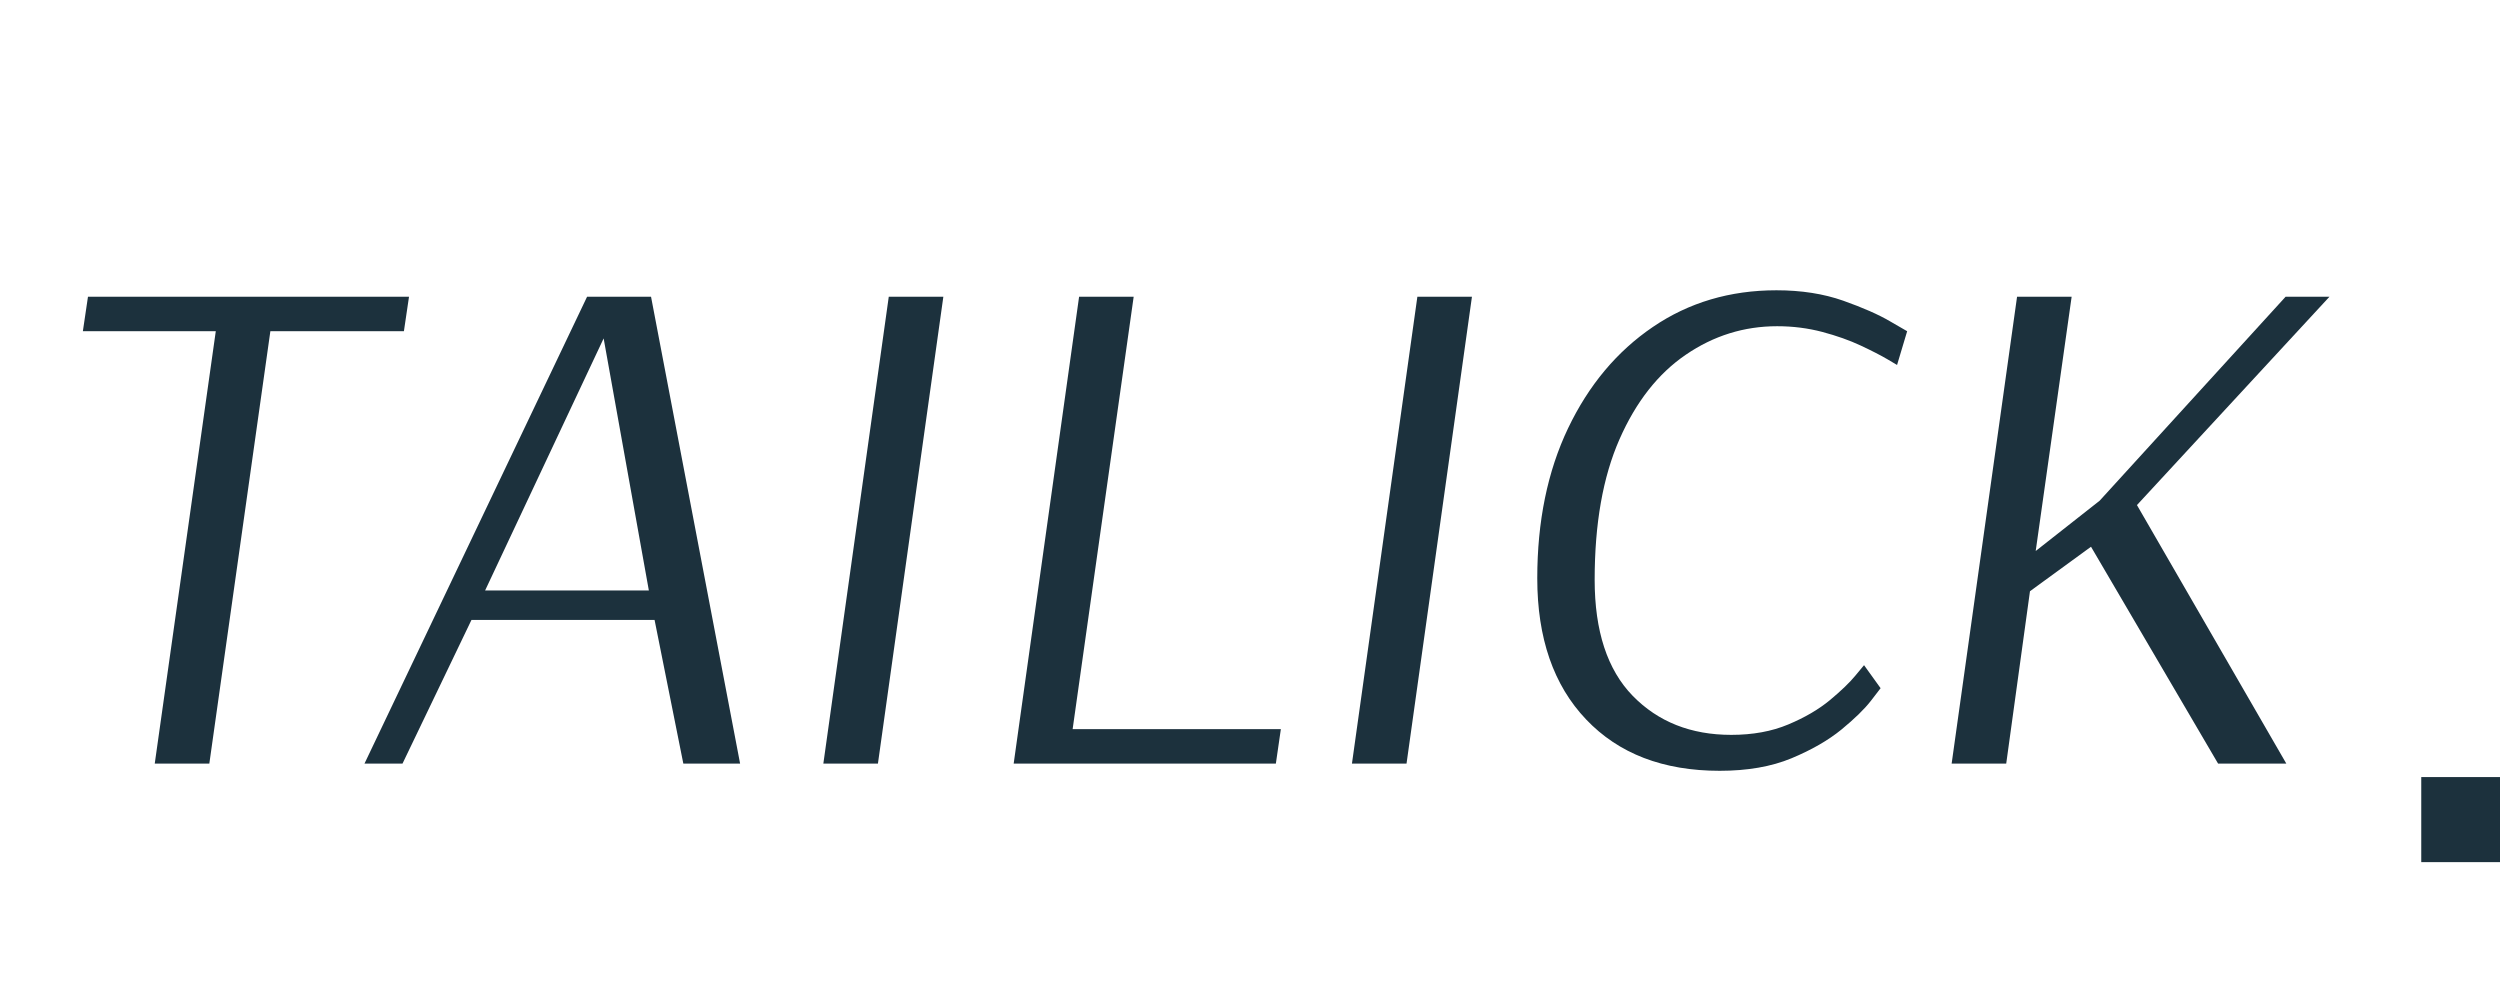
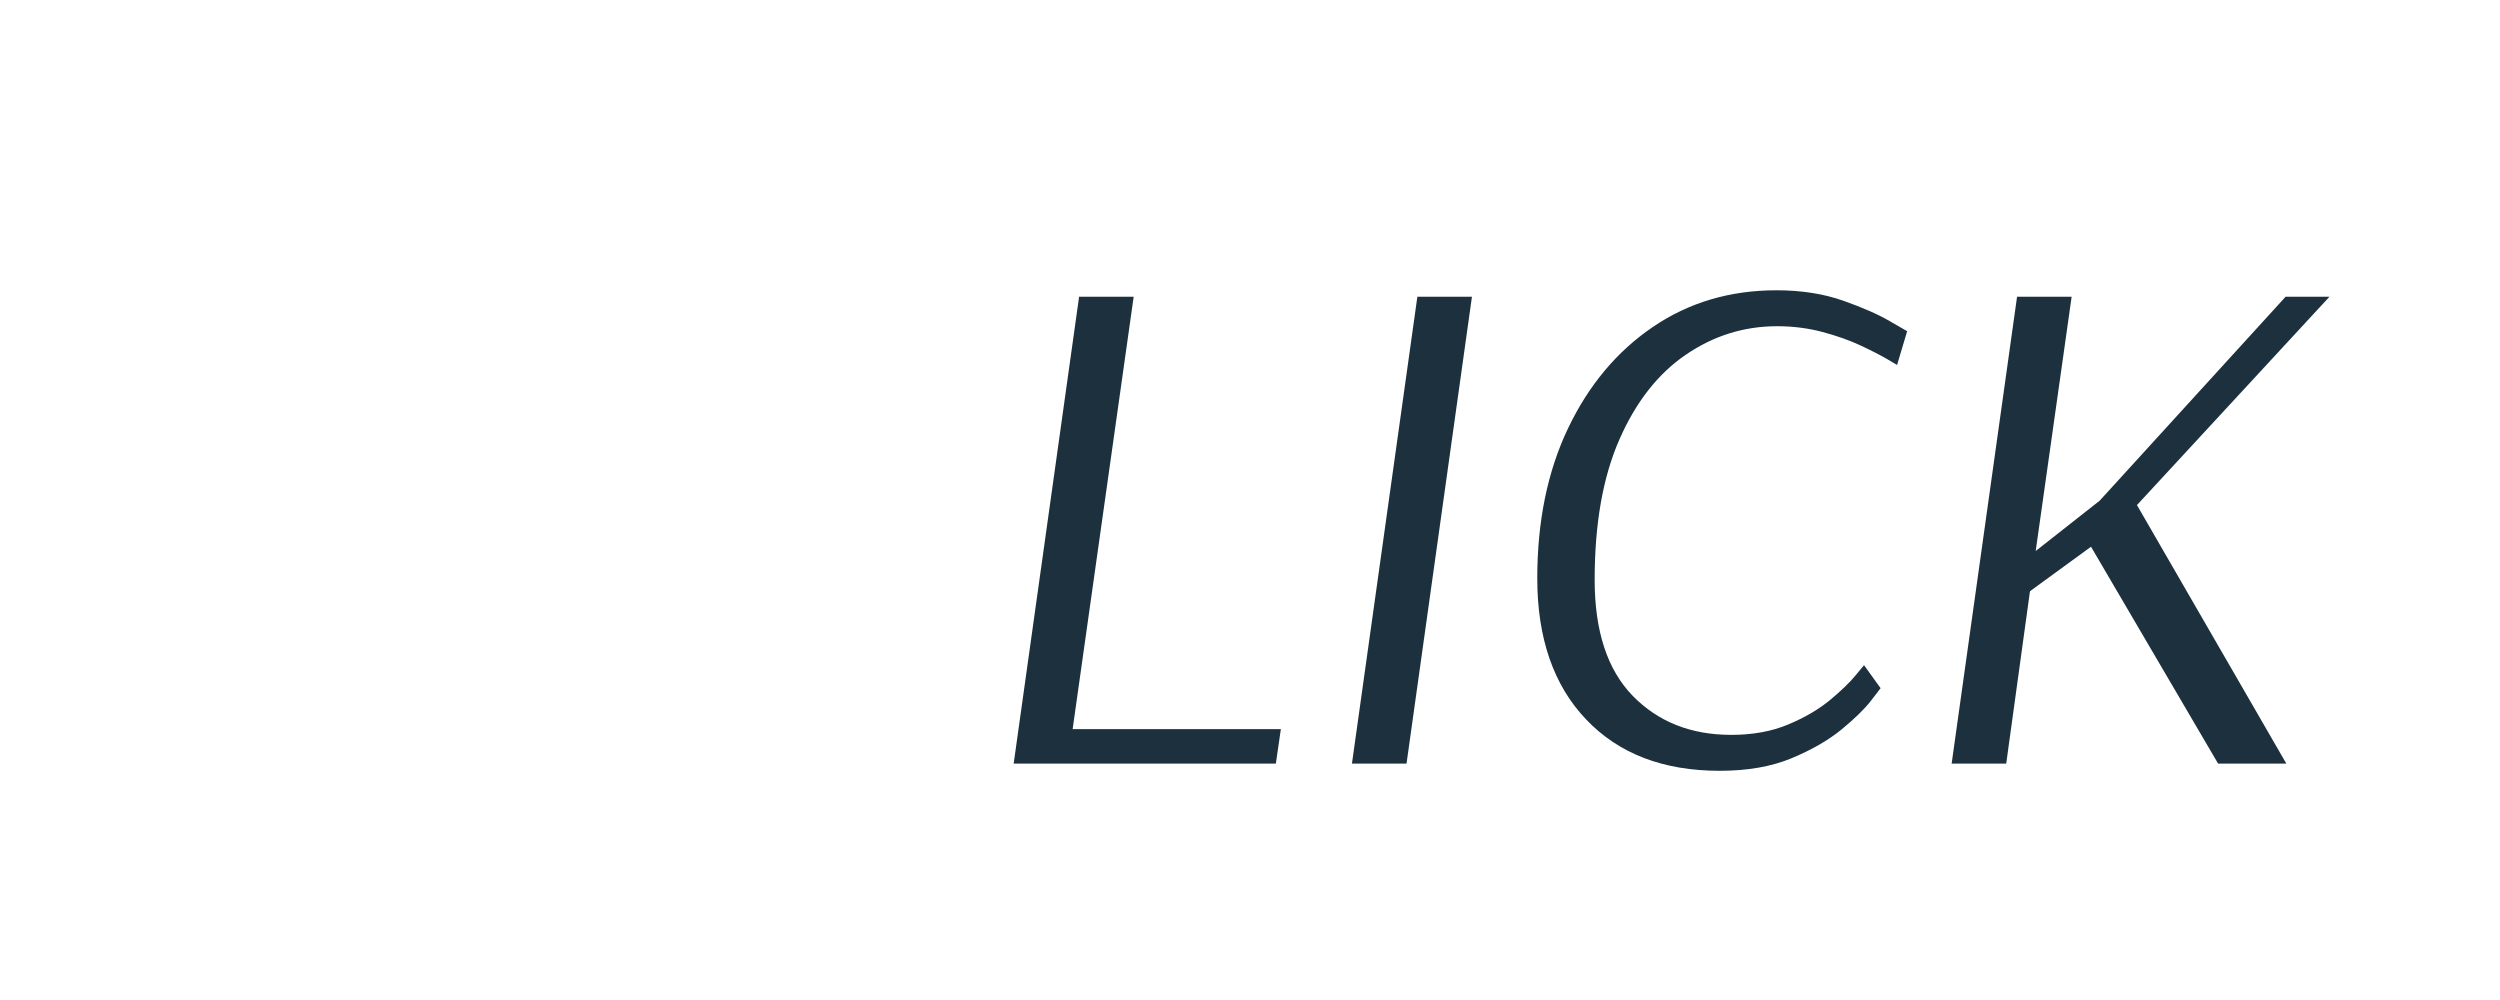
<svg xmlns="http://www.w3.org/2000/svg" version="1.0" preserveAspectRatio="xMidYMid meet" height="200" viewBox="0 0 375 150" zoomAndPan="magnify" width="500">
  <defs>
    <g />
    <clipPath id="f938ba0aee">
      <path clip-rule="nonzero" d="M 363.188 116.555 L 375 116.555 L 375 129.316 L 363.188 129.316 Z M 363.188 116.555" />
    </clipPath>
  </defs>
  <g clip-path="url(#f938ba0aee)">
-     <path fill-rule="nonzero" fill-opacity="1" d="M 363.188 116.555 L 375 116.555 L 375 129.34 L 363.188 129.34 Z M 363.188 116.555" fill="#1c313d" />
-   </g>
+     </g>
  <g fill-opacity="1" fill="#1c313d">
    <g transform="translate(2.524, 114.542)">
      <g>
-         <path d="M 58.062 -64.859 L 38.031 -64.859 L 28.875 0 L 20.688 0 L 29.844 -64.859 L 9.906 -64.859 L 10.672 -70.031 L 58.828 -70.031 Z M 58.062 -64.859" />
-       </g>
+         </g>
    </g>
  </g>
  <g fill-opacity="1" fill="#1c313d">
    <g transform="translate(52.187, 114.542)">
      <g>
-         <path d="M 45.469 -70.031 L 58.828 0 L 50.312 0 L 46 -21.547 L 18.531 -21.547 L 8.188 0 L 2.484 0 L 35.875 -70.031 Z M 20.578 -25.969 L 45.141 -25.969 L 38.359 -63.781 Z M 20.578 -25.969" />
-       </g>
+         </g>
    </g>
  </g>
  <g fill-opacity="1" fill="#1c313d">
    <g transform="translate(113.377, 114.542)">
      <g>
-         <path d="M 18.312 0 L 10.125 0 L 19.938 -70.031 L 28.125 -70.031 Z M 18.312 0" />
-       </g>
+         </g>
    </g>
  </g>
  <g fill-opacity="1" fill="#1c313d">
    <g transform="translate(141.926, 114.542)">
      <g>
        <path d="M 49.453 0 L 10.125 0 L 19.938 -70.031 L 28.125 -70.031 L 18.969 -5.172 L 50.203 -5.172 Z M 49.453 0" />
      </g>
    </g>
  </g>
  <g fill-opacity="1" fill="#1c313d">
    <g transform="translate(192.667, 114.542)">
      <g>
        <path d="M 18.312 0 L 10.125 0 L 19.938 -70.031 L 28.125 -70.031 Z M 18.312 0" />
      </g>
    </g>
  </g>
  <g fill-opacity="1" fill="#1c313d">
    <g transform="translate(221.215, 114.542)">
      <g>
        <path d="M 63.344 -59.797 C 63.344 -59.797 62.859 -60.082 61.891 -60.656 C 60.922 -61.227 59.594 -61.91 57.906 -62.703 C 56.219 -63.492 54.297 -64.176 52.141 -64.75 C 49.984 -65.32 47.723 -65.609 45.359 -65.609 C 40.398 -65.609 35.836 -64.188 31.672 -61.344 C 27.504 -58.508 24.18 -54.273 21.703 -48.641 C 19.223 -43.004 17.984 -35.984 17.984 -27.578 C 17.984 -19.891 19.883 -14.086 23.688 -10.172 C 27.5 -6.266 32.426 -4.312 38.469 -4.312 C 41.695 -4.312 44.551 -4.832 47.031 -5.875 C 49.508 -6.914 51.594 -8.133 53.281 -9.531 C 54.969 -10.938 56.238 -12.16 57.094 -13.203 C 57.957 -14.242 58.391 -14.766 58.391 -14.766 L 60.875 -11.312 C 60.875 -11.312 60.391 -10.68 59.422 -9.422 C 58.453 -8.172 56.977 -6.734 55 -5.109 C 53.02 -3.492 50.52 -2.055 47.5 -0.797 C 44.488 0.453 40.898 1.078 36.734 1.078 C 28.266 1.078 21.586 -1.488 16.703 -6.625 C 11.816 -11.758 9.375 -18.816 9.375 -27.797 C 9.375 -36.336 10.914 -43.844 14 -50.312 C 17.094 -56.781 21.332 -61.844 26.719 -65.5 C 32.102 -69.164 38.281 -71 45.25 -71 C 48.977 -71 52.316 -70.477 55.266 -69.438 C 58.211 -68.395 60.547 -67.367 62.266 -66.359 C 63.992 -65.359 64.859 -64.859 64.859 -64.859 Z M 63.344 -59.797" />
      </g>
    </g>
  </g>
  <g fill-opacity="1" fill="#1c313d">
    <g transform="translate(282.621, 114.542)">
      <g>
        <path d="M 19.938 -70.031 L 28.125 -70.031 L 22.734 -31.891 L 32.328 -39.438 L 60.219 -70.031 L 66.797 -70.031 L 37.922 -38.781 L 60.328 0 L 50.094 0 L 31.031 -32.531 L 21.875 -25.859 L 18.312 0 L 10.125 0 Z M 19.938 -70.031" />
      </g>
    </g>
  </g>
</svg>